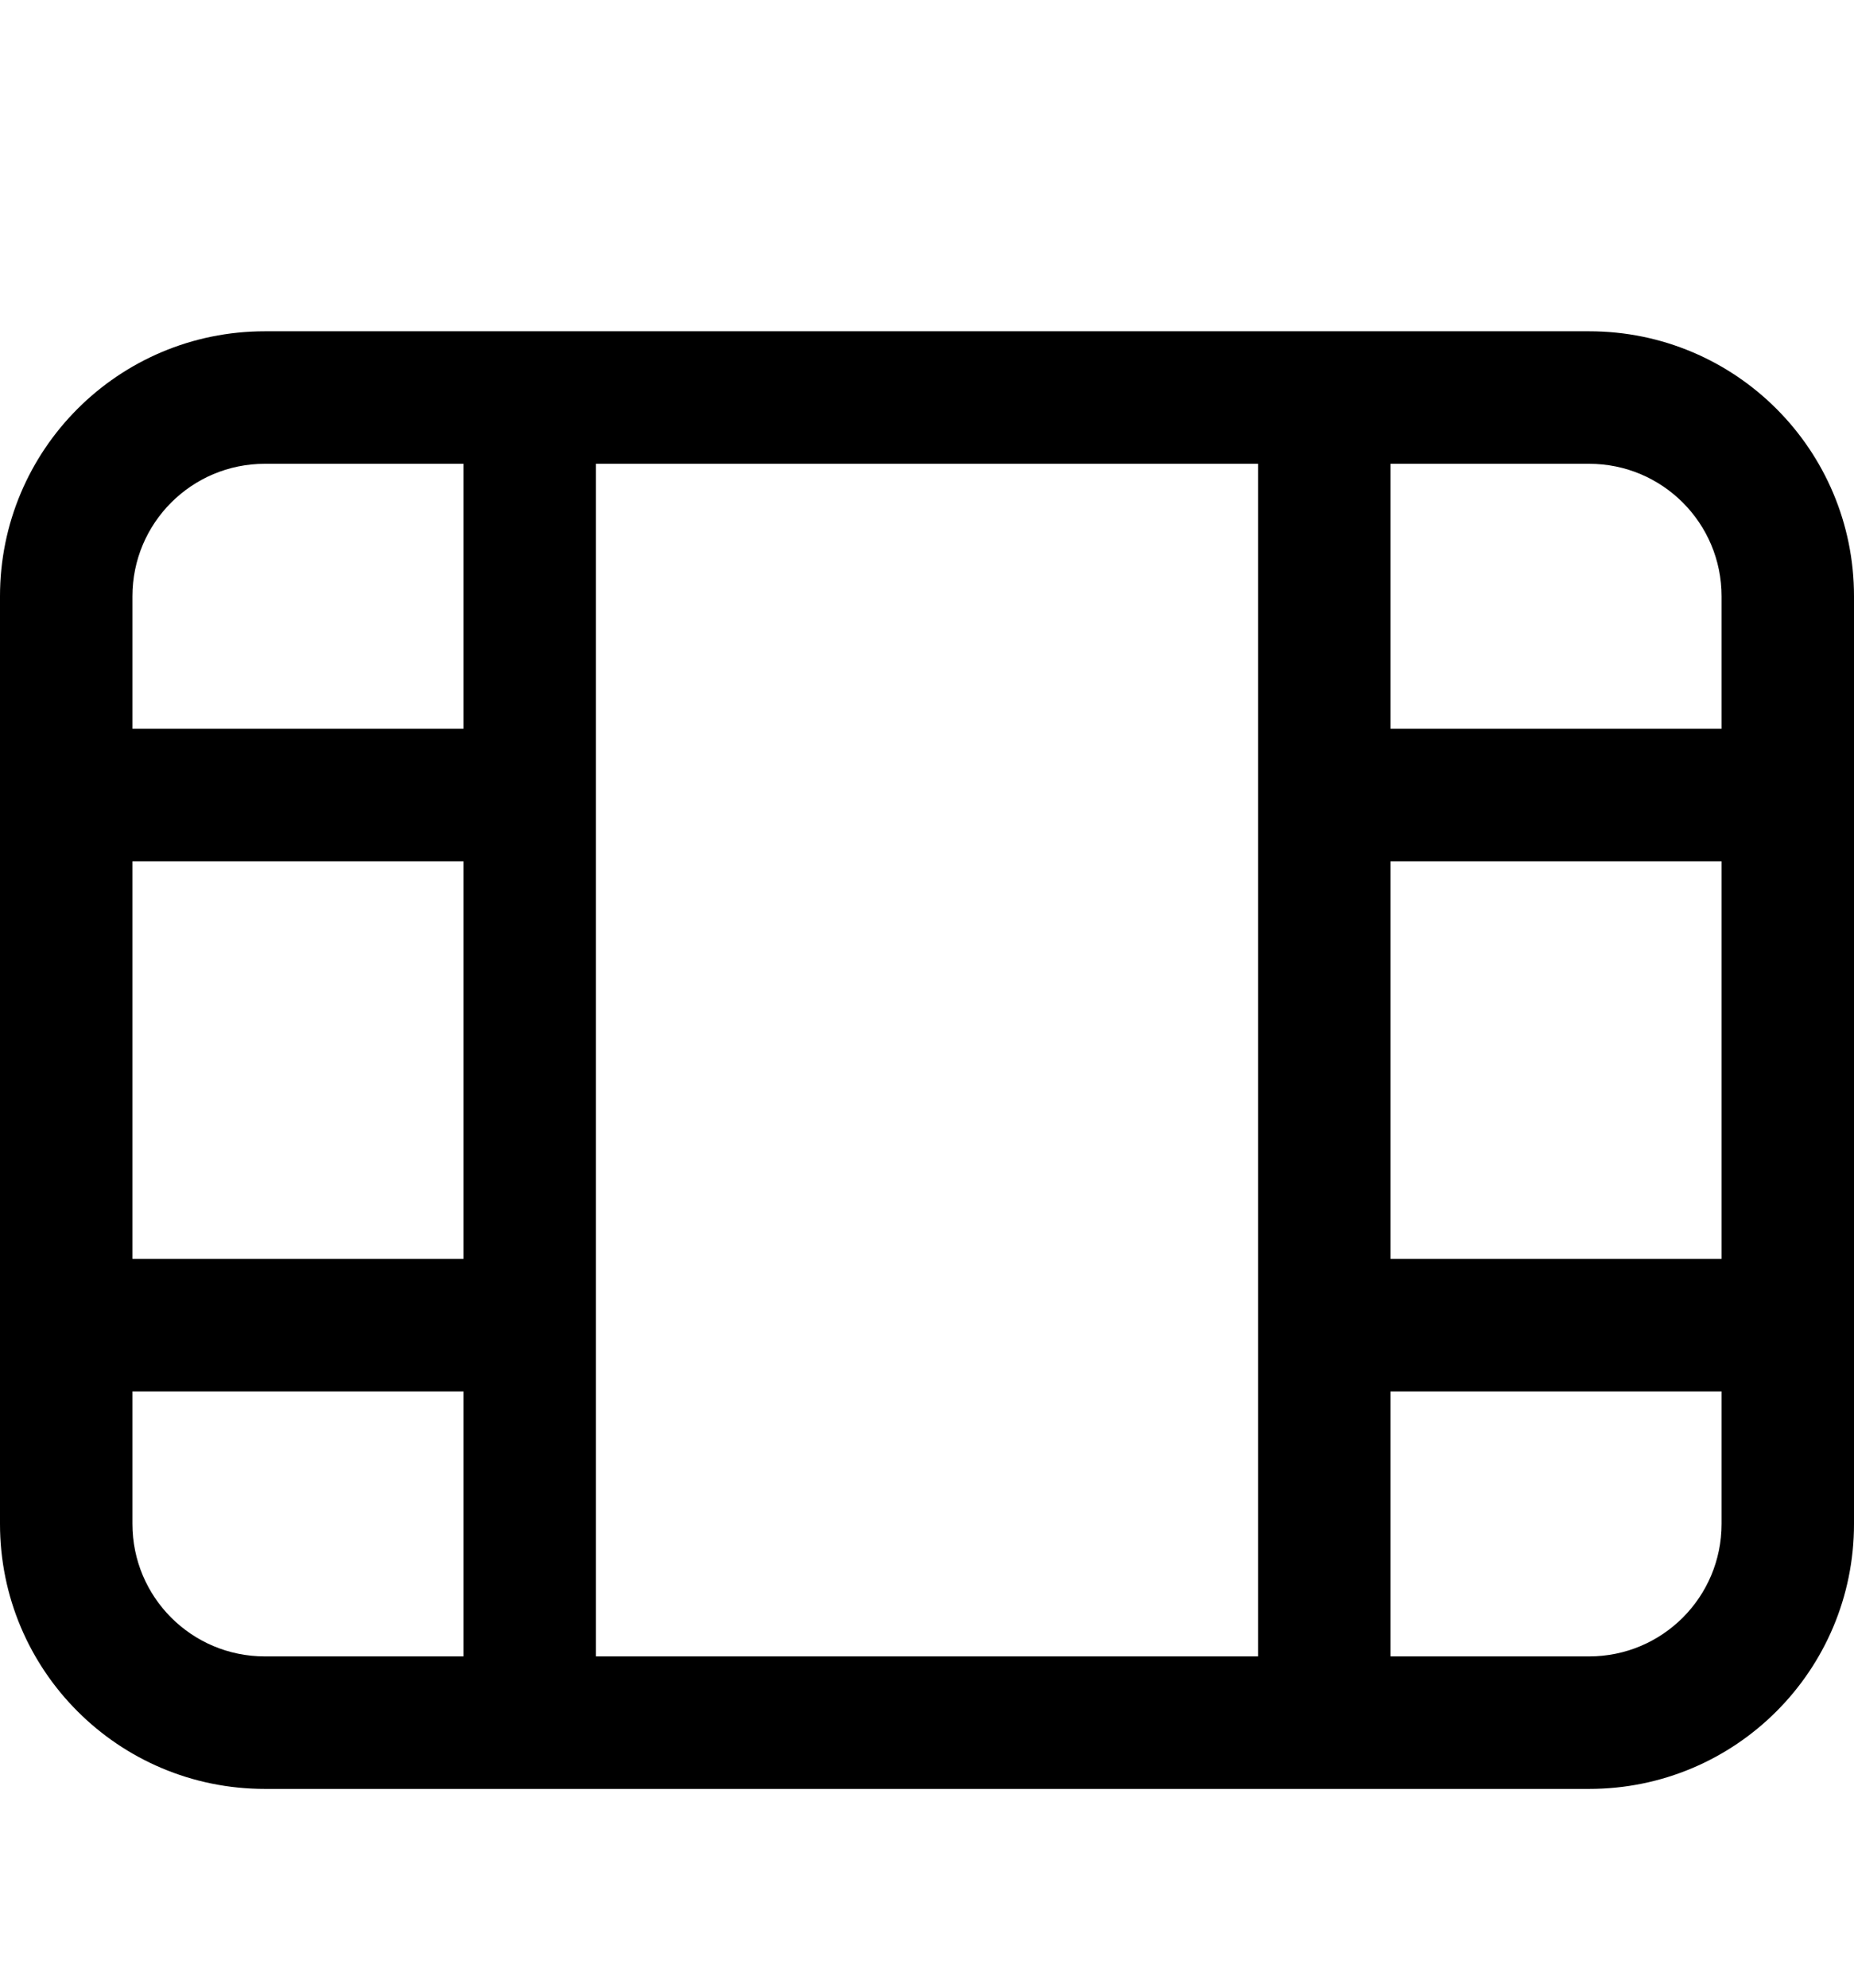
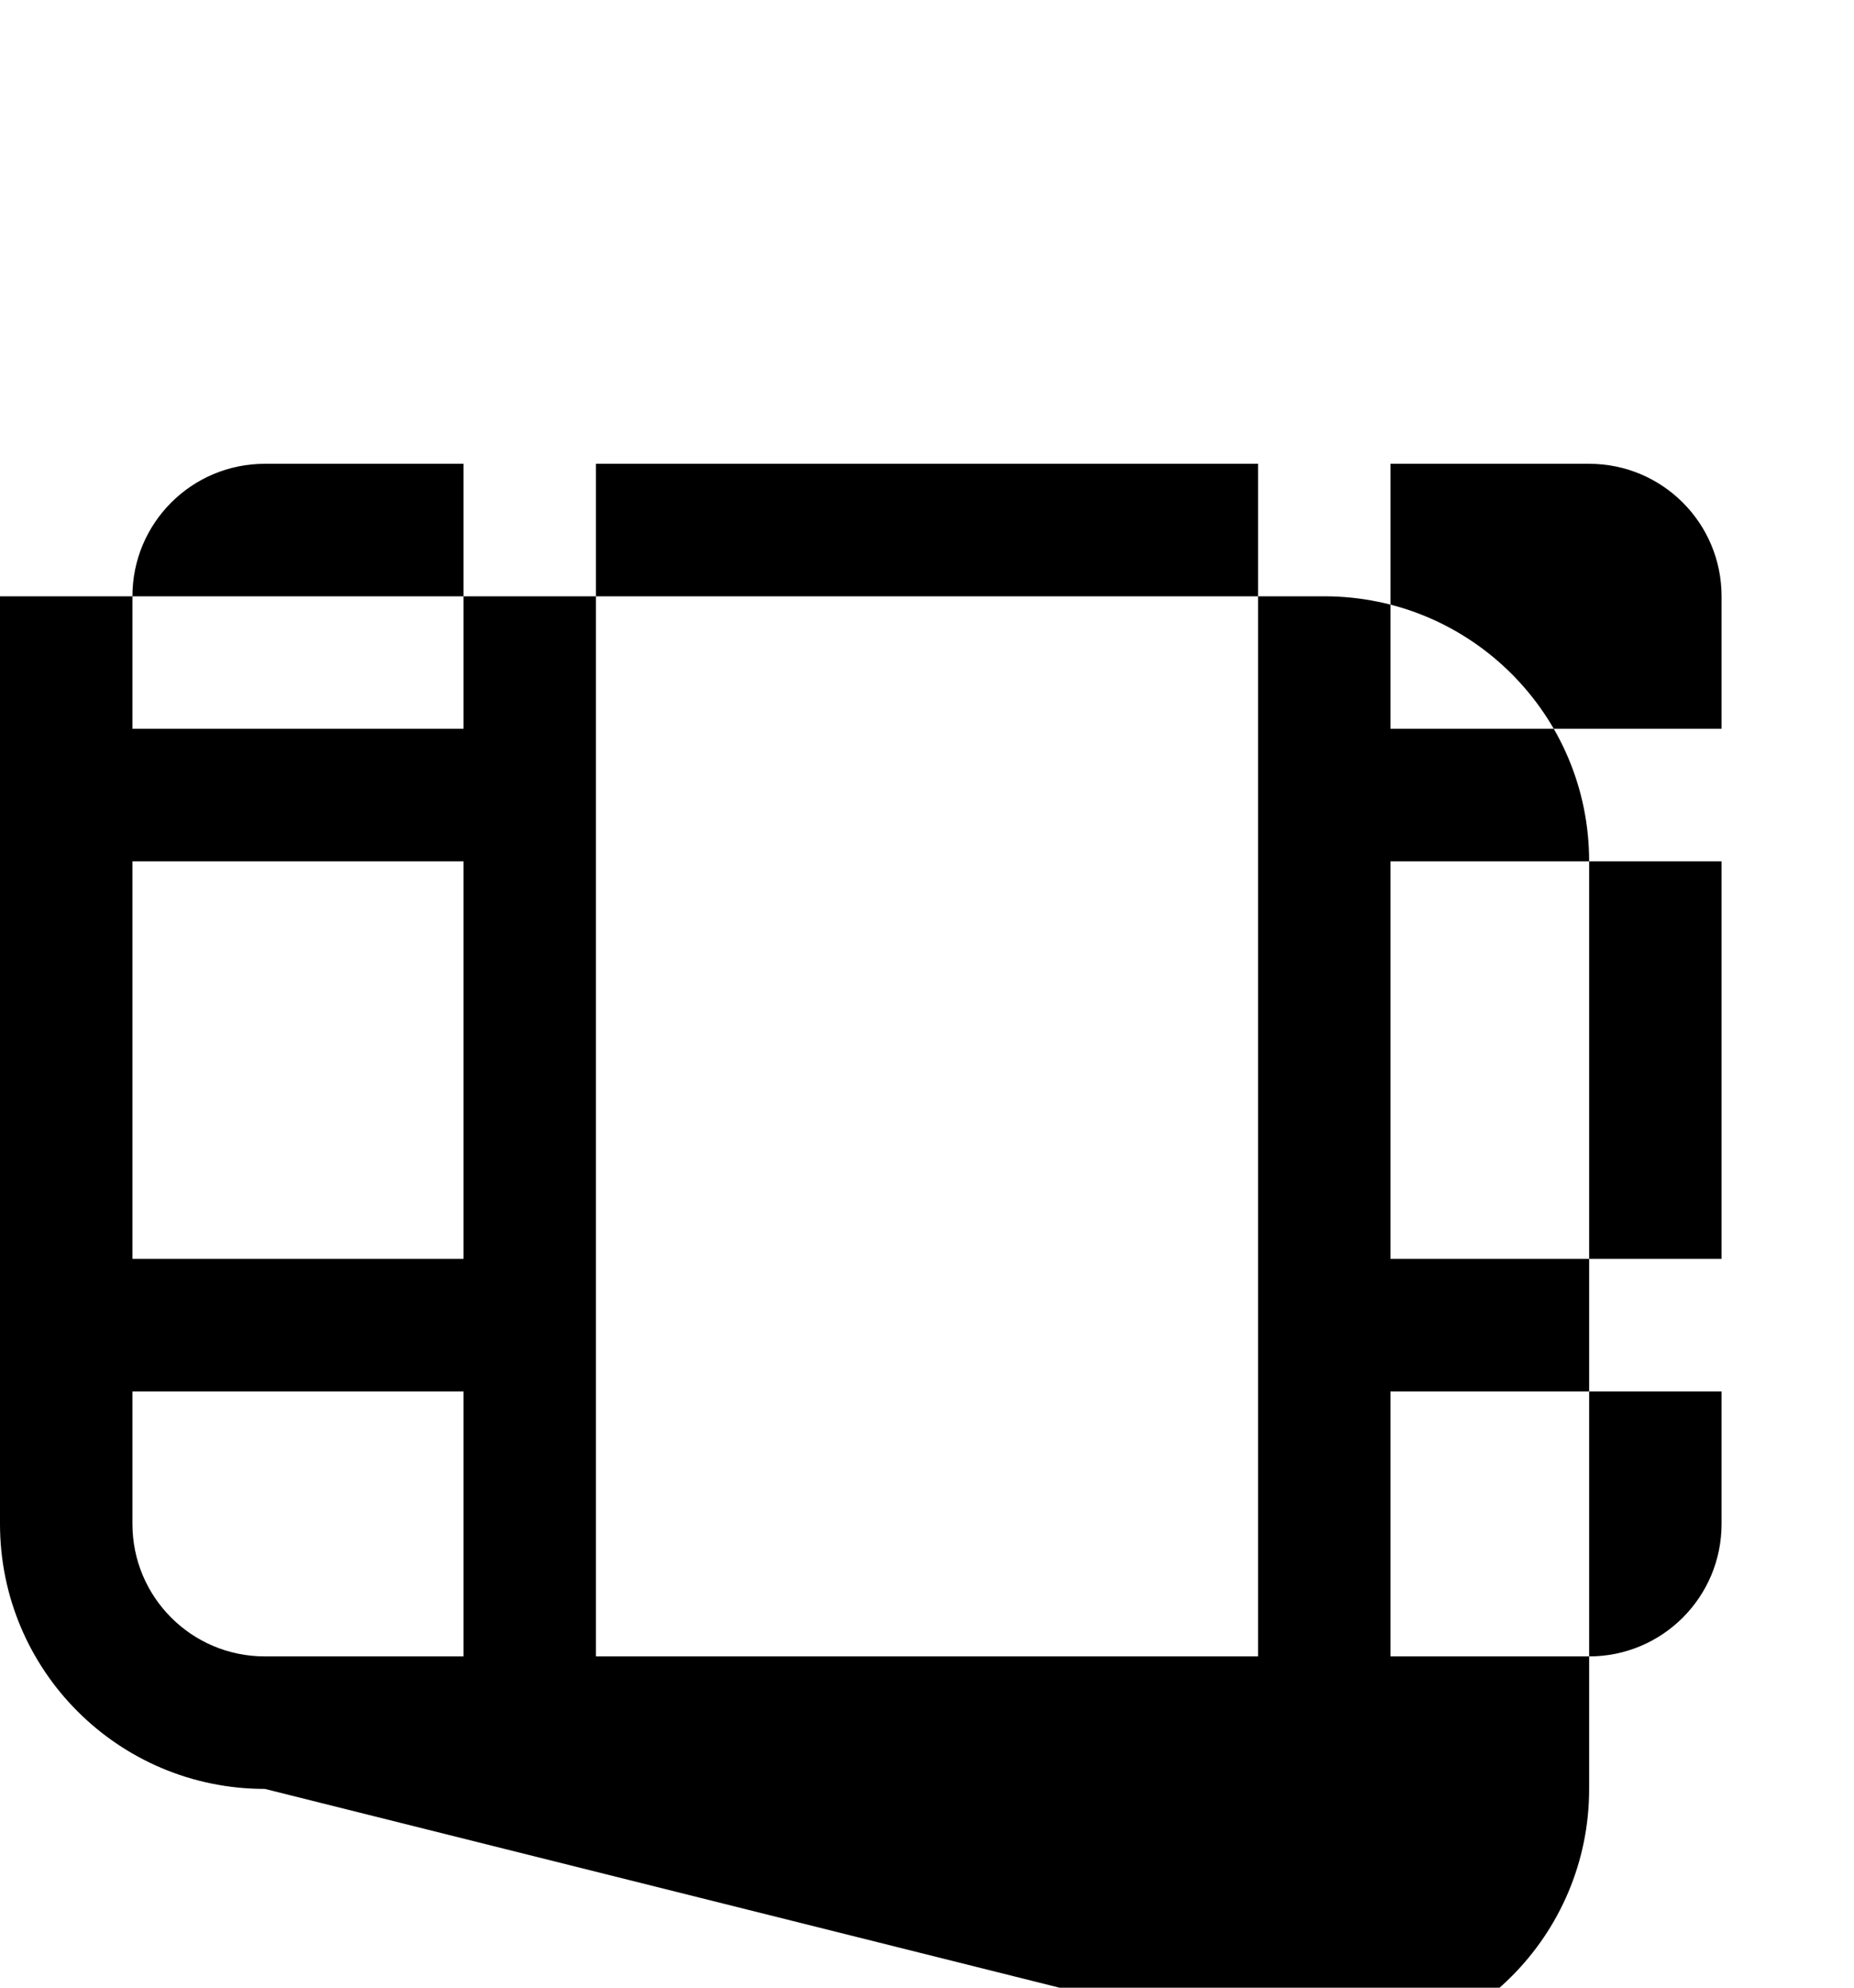
<svg xmlns="http://www.w3.org/2000/svg" viewBox="0 0 504 540">
-   <path fill="currentColor" d="M72 486c-39.8 0-72-32.2-72-72L0 162c0-39.8 32.2-72 72-72l360 0c39.8 0 72 32.2 72 72l0 252c0 39.8-32.2 72-72 72L72 486zM36 414c0 19.9 16.1 36 36 36l54 0 0-72-90 0 0 36zm306 36l0-324-180 0 0 324 180 0zm36 0l54 0c19.9 0 36-16.1 36-36l0-36-90 0 0 72zm90-108l0-108-90 0 0 108 90 0zm0-144l0-36c0-19.9-16.1-36-36-36l-54 0 0 72 90 0zm-342 0l0-72-54 0c-19.9 0-36 16.1-36 36l0 36 90 0zm0 36l-90 0 0 108 90 0 0-108z" />
+   <path fill="currentColor" d="M72 486c-39.8 0-72-32.2-72-72L0 162l360 0c39.8 0 72 32.2 72 72l0 252c0 39.8-32.2 72-72 72L72 486zM36 414c0 19.9 16.1 36 36 36l54 0 0-72-90 0 0 36zm306 36l0-324-180 0 0 324 180 0zm36 0l54 0c19.9 0 36-16.1 36-36l0-36-90 0 0 72zm90-108l0-108-90 0 0 108 90 0zm0-144l0-36c0-19.9-16.1-36-36-36l-54 0 0 72 90 0zm-342 0l0-72-54 0c-19.9 0-36 16.1-36 36l0 36 90 0zm0 36l-90 0 0 108 90 0 0-108z" />
</svg>